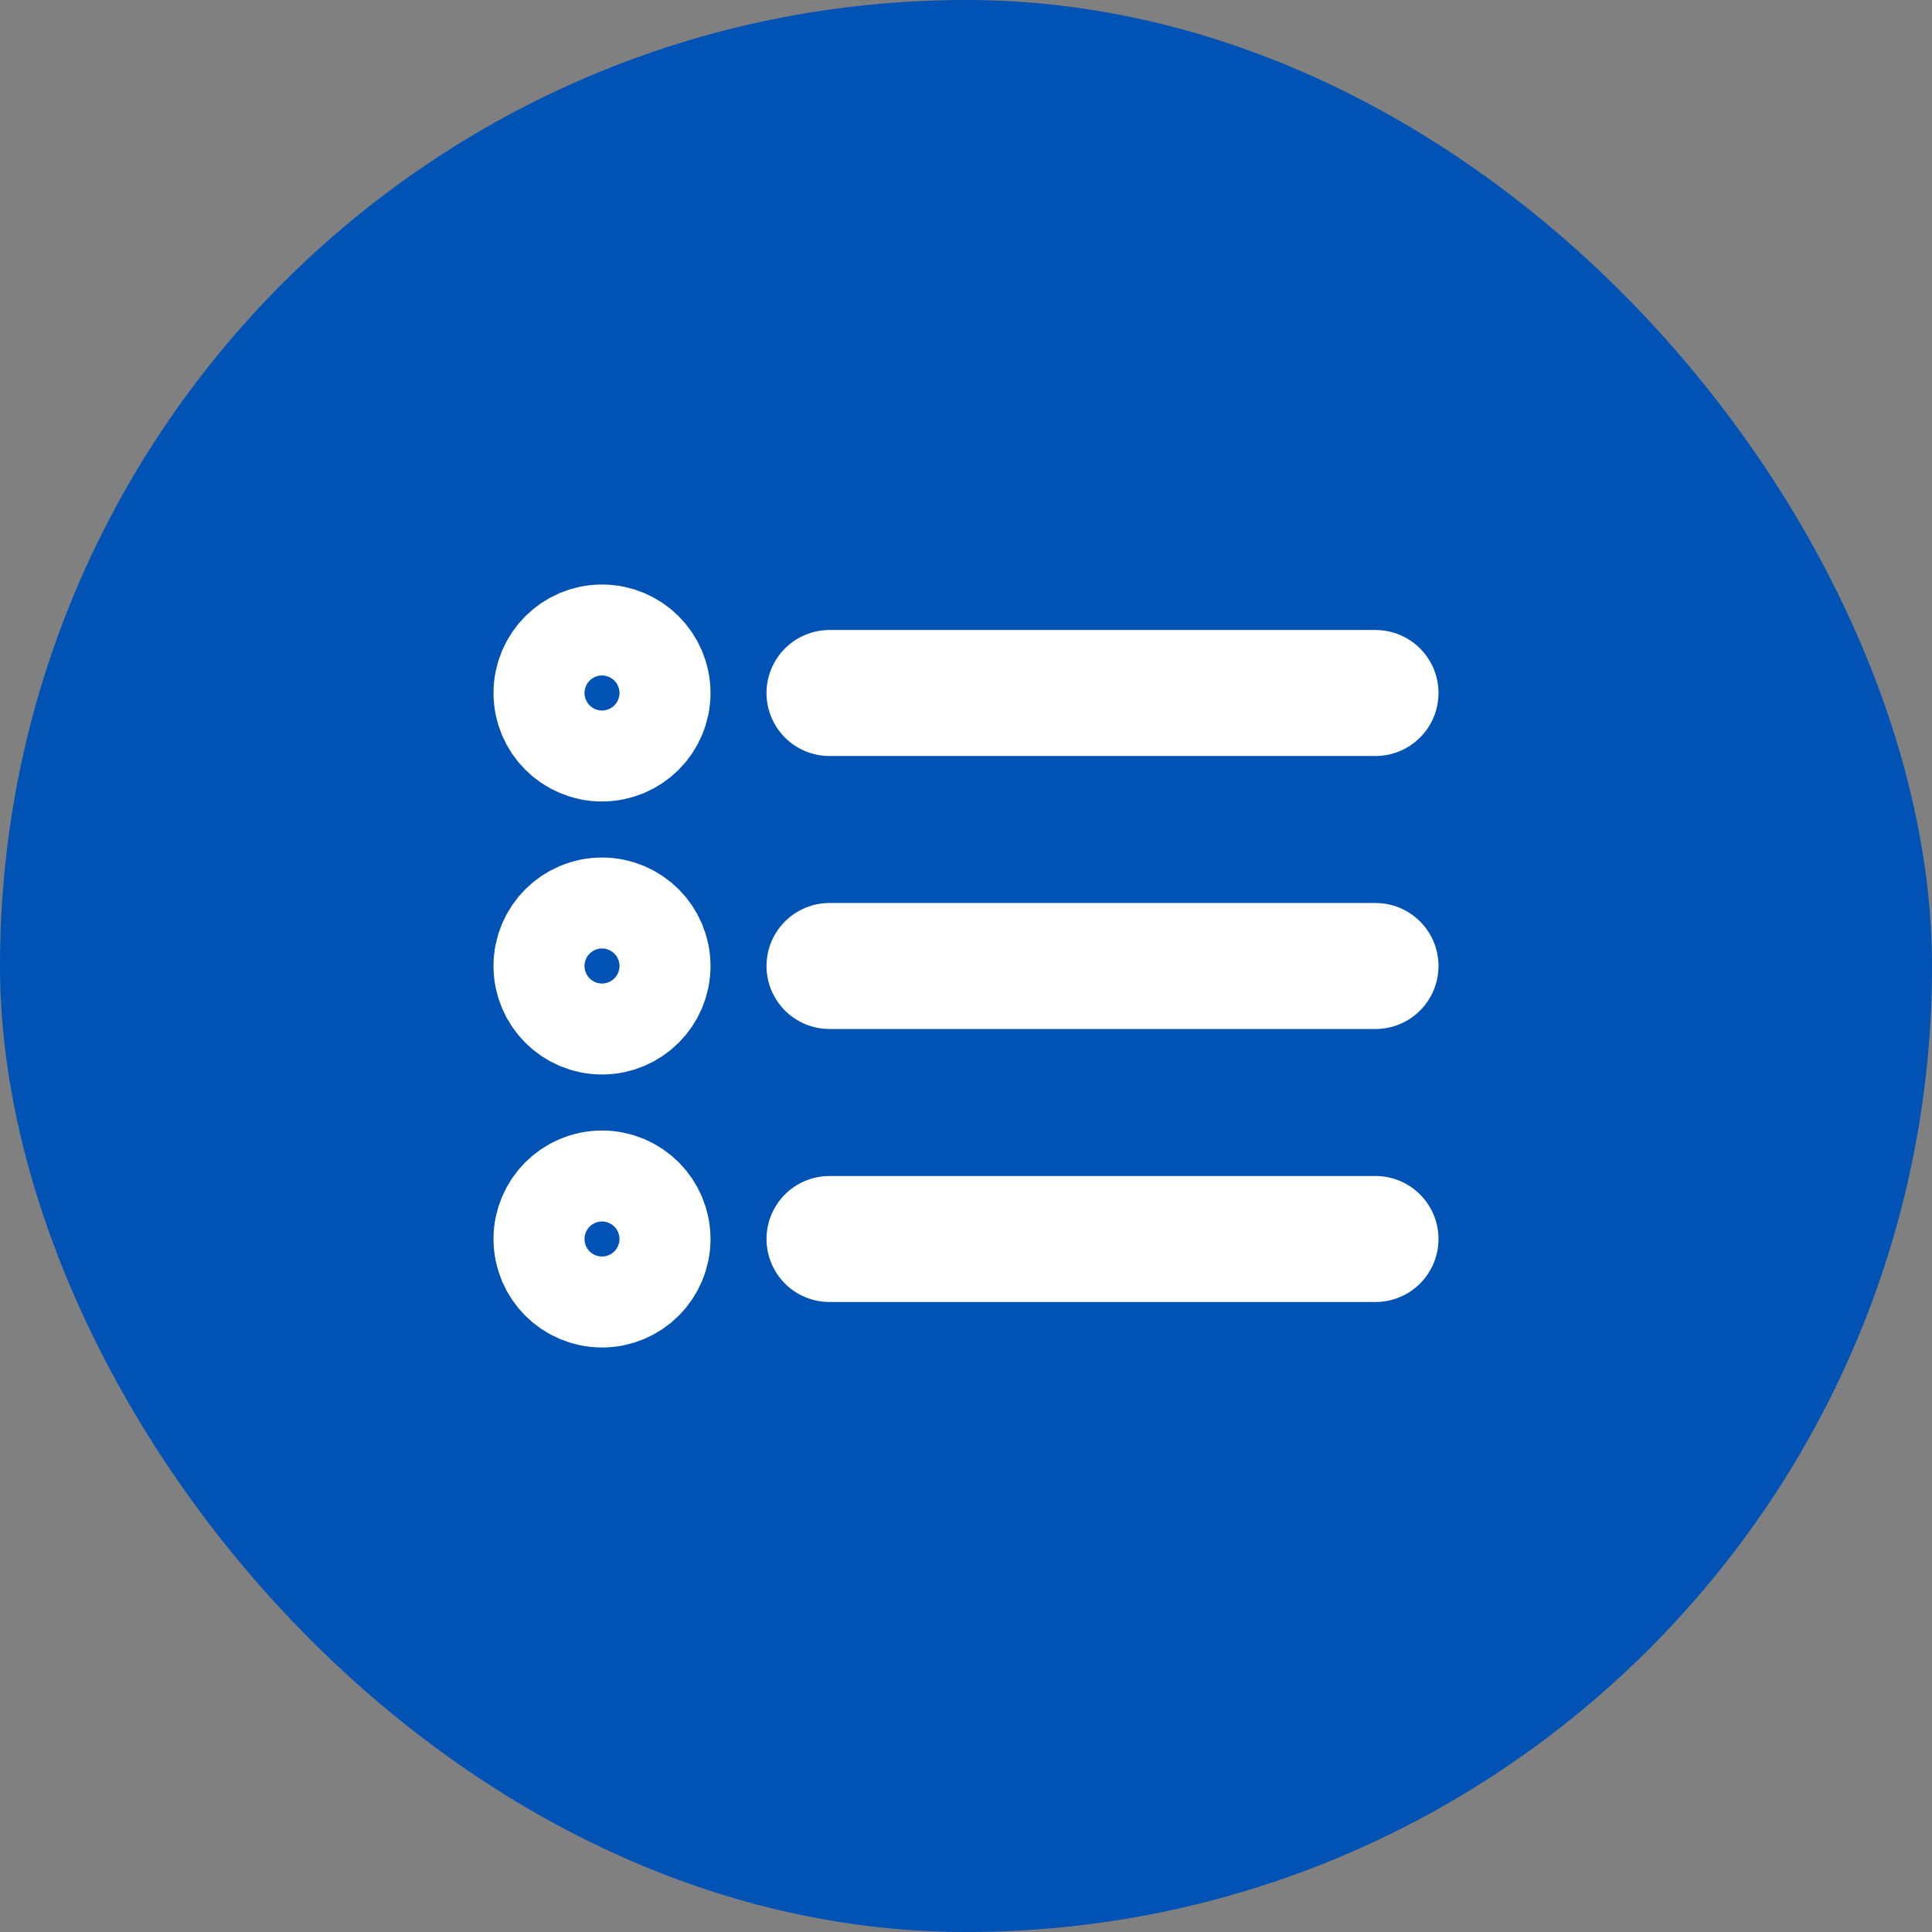
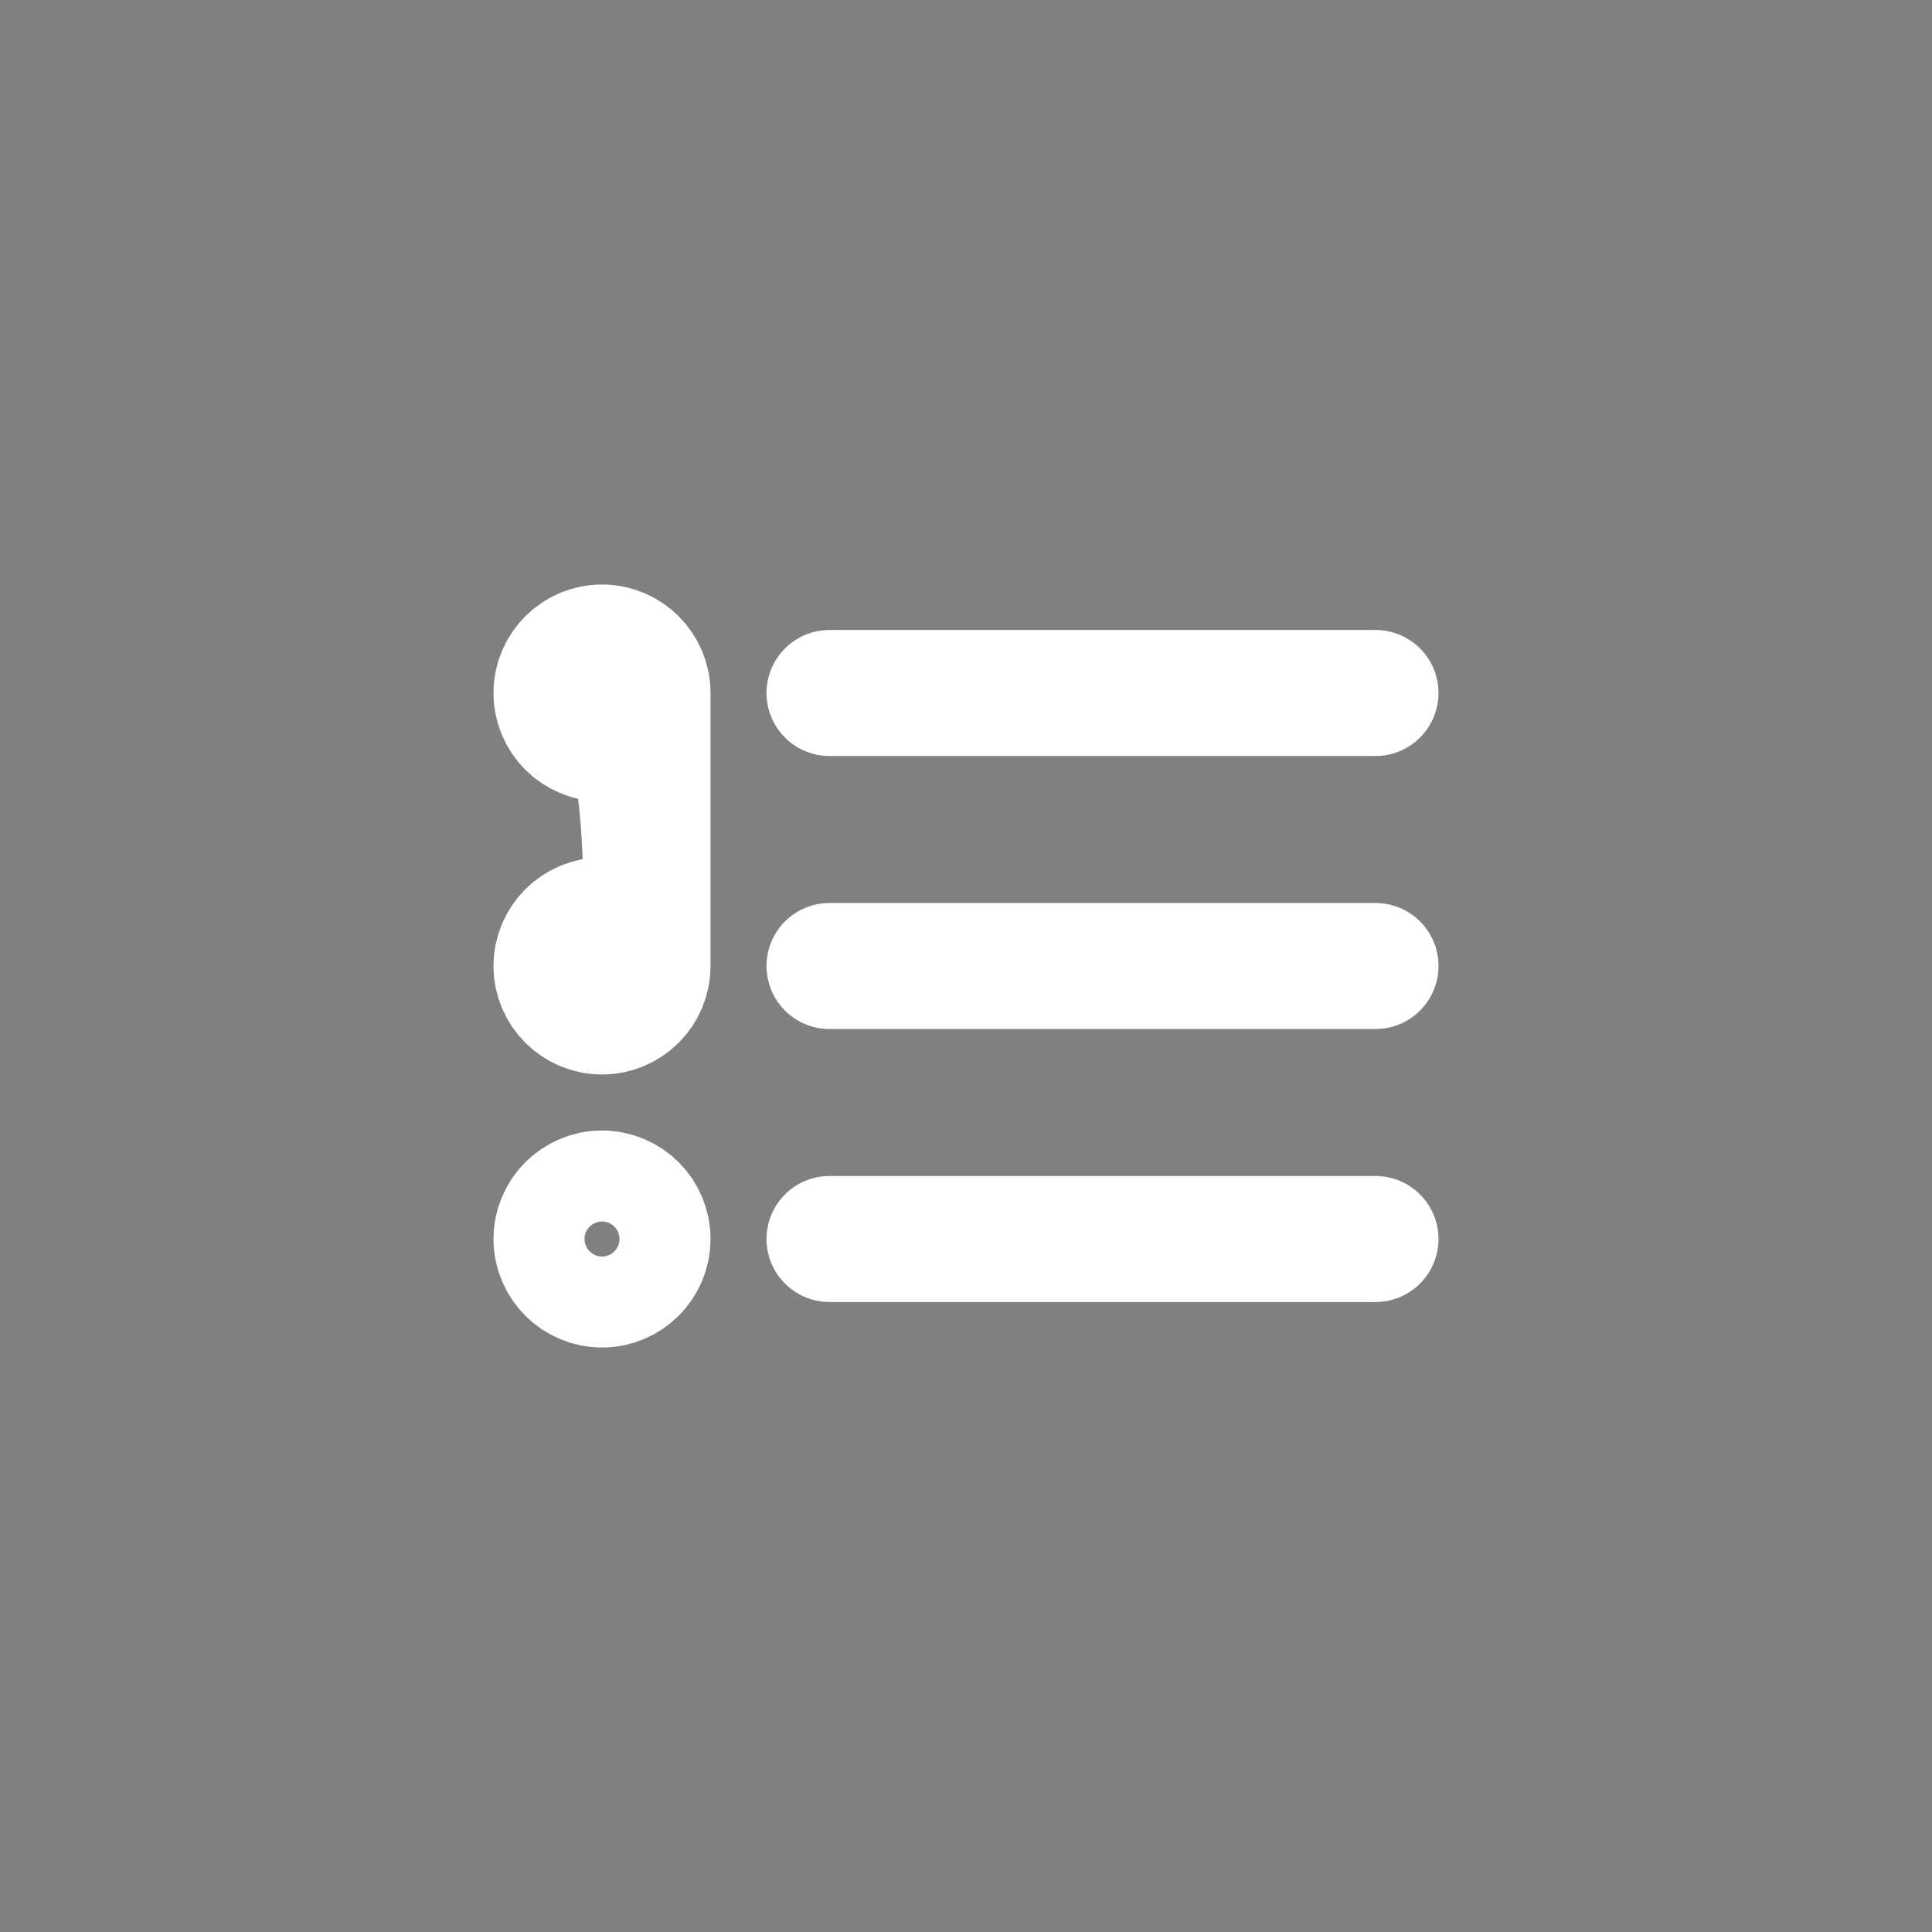
<svg xmlns="http://www.w3.org/2000/svg" width="46" height="46" viewBox="0 0 46 46" fill="none">
  <rect x="0" y="0" width="46" height="46" fill="#808080" stroke="none" />
-   <rect width="46" height="46" rx="23" fill="#0052B4" />
-   <path d="M32.75 23L19.75 23M32.75 16.5L19.75 16.5M32.75 29.5L19.75 29.5M15.417 23C15.417 23.598 14.932 24.083 14.333 24.083C13.735 24.083 13.25 23.598 13.25 23C13.25 22.402 13.735 21.917 14.333 21.917C14.932 21.917 15.417 22.402 15.417 23ZM15.417 16.5C15.417 17.098 14.932 17.583 14.333 17.583C13.735 17.583 13.25 17.098 13.25 16.5C13.25 15.902 13.735 15.417 14.333 15.417C14.932 15.417 15.417 15.902 15.417 16.5ZM15.417 29.5C15.417 30.098 14.932 30.583 14.333 30.583C13.735 30.583 13.25 30.098 13.25 29.5C13.25 28.902 13.735 28.417 14.333 28.417C14.932 28.417 15.417 28.902 15.417 29.5Z" stroke="white" stroke-width="3" stroke-linecap="round" stroke-linejoin="round" />
+   <path d="M32.75 23L19.75 23M32.75 16.5L19.75 16.5M32.75 29.5L19.75 29.5M15.417 23C15.417 23.598 14.932 24.083 14.333 24.083C13.735 24.083 13.25 23.598 13.25 23C13.25 22.402 13.735 21.917 14.333 21.917C14.932 21.917 15.417 22.402 15.417 23ZC15.417 17.098 14.932 17.583 14.333 17.583C13.735 17.583 13.25 17.098 13.25 16.5C13.25 15.902 13.735 15.417 14.333 15.417C14.932 15.417 15.417 15.902 15.417 16.5ZM15.417 29.5C15.417 30.098 14.932 30.583 14.333 30.583C13.735 30.583 13.25 30.098 13.25 29.5C13.25 28.902 13.735 28.417 14.333 28.417C14.932 28.417 15.417 28.902 15.417 29.5Z" stroke="white" stroke-width="3" stroke-linecap="round" stroke-linejoin="round" />
</svg>